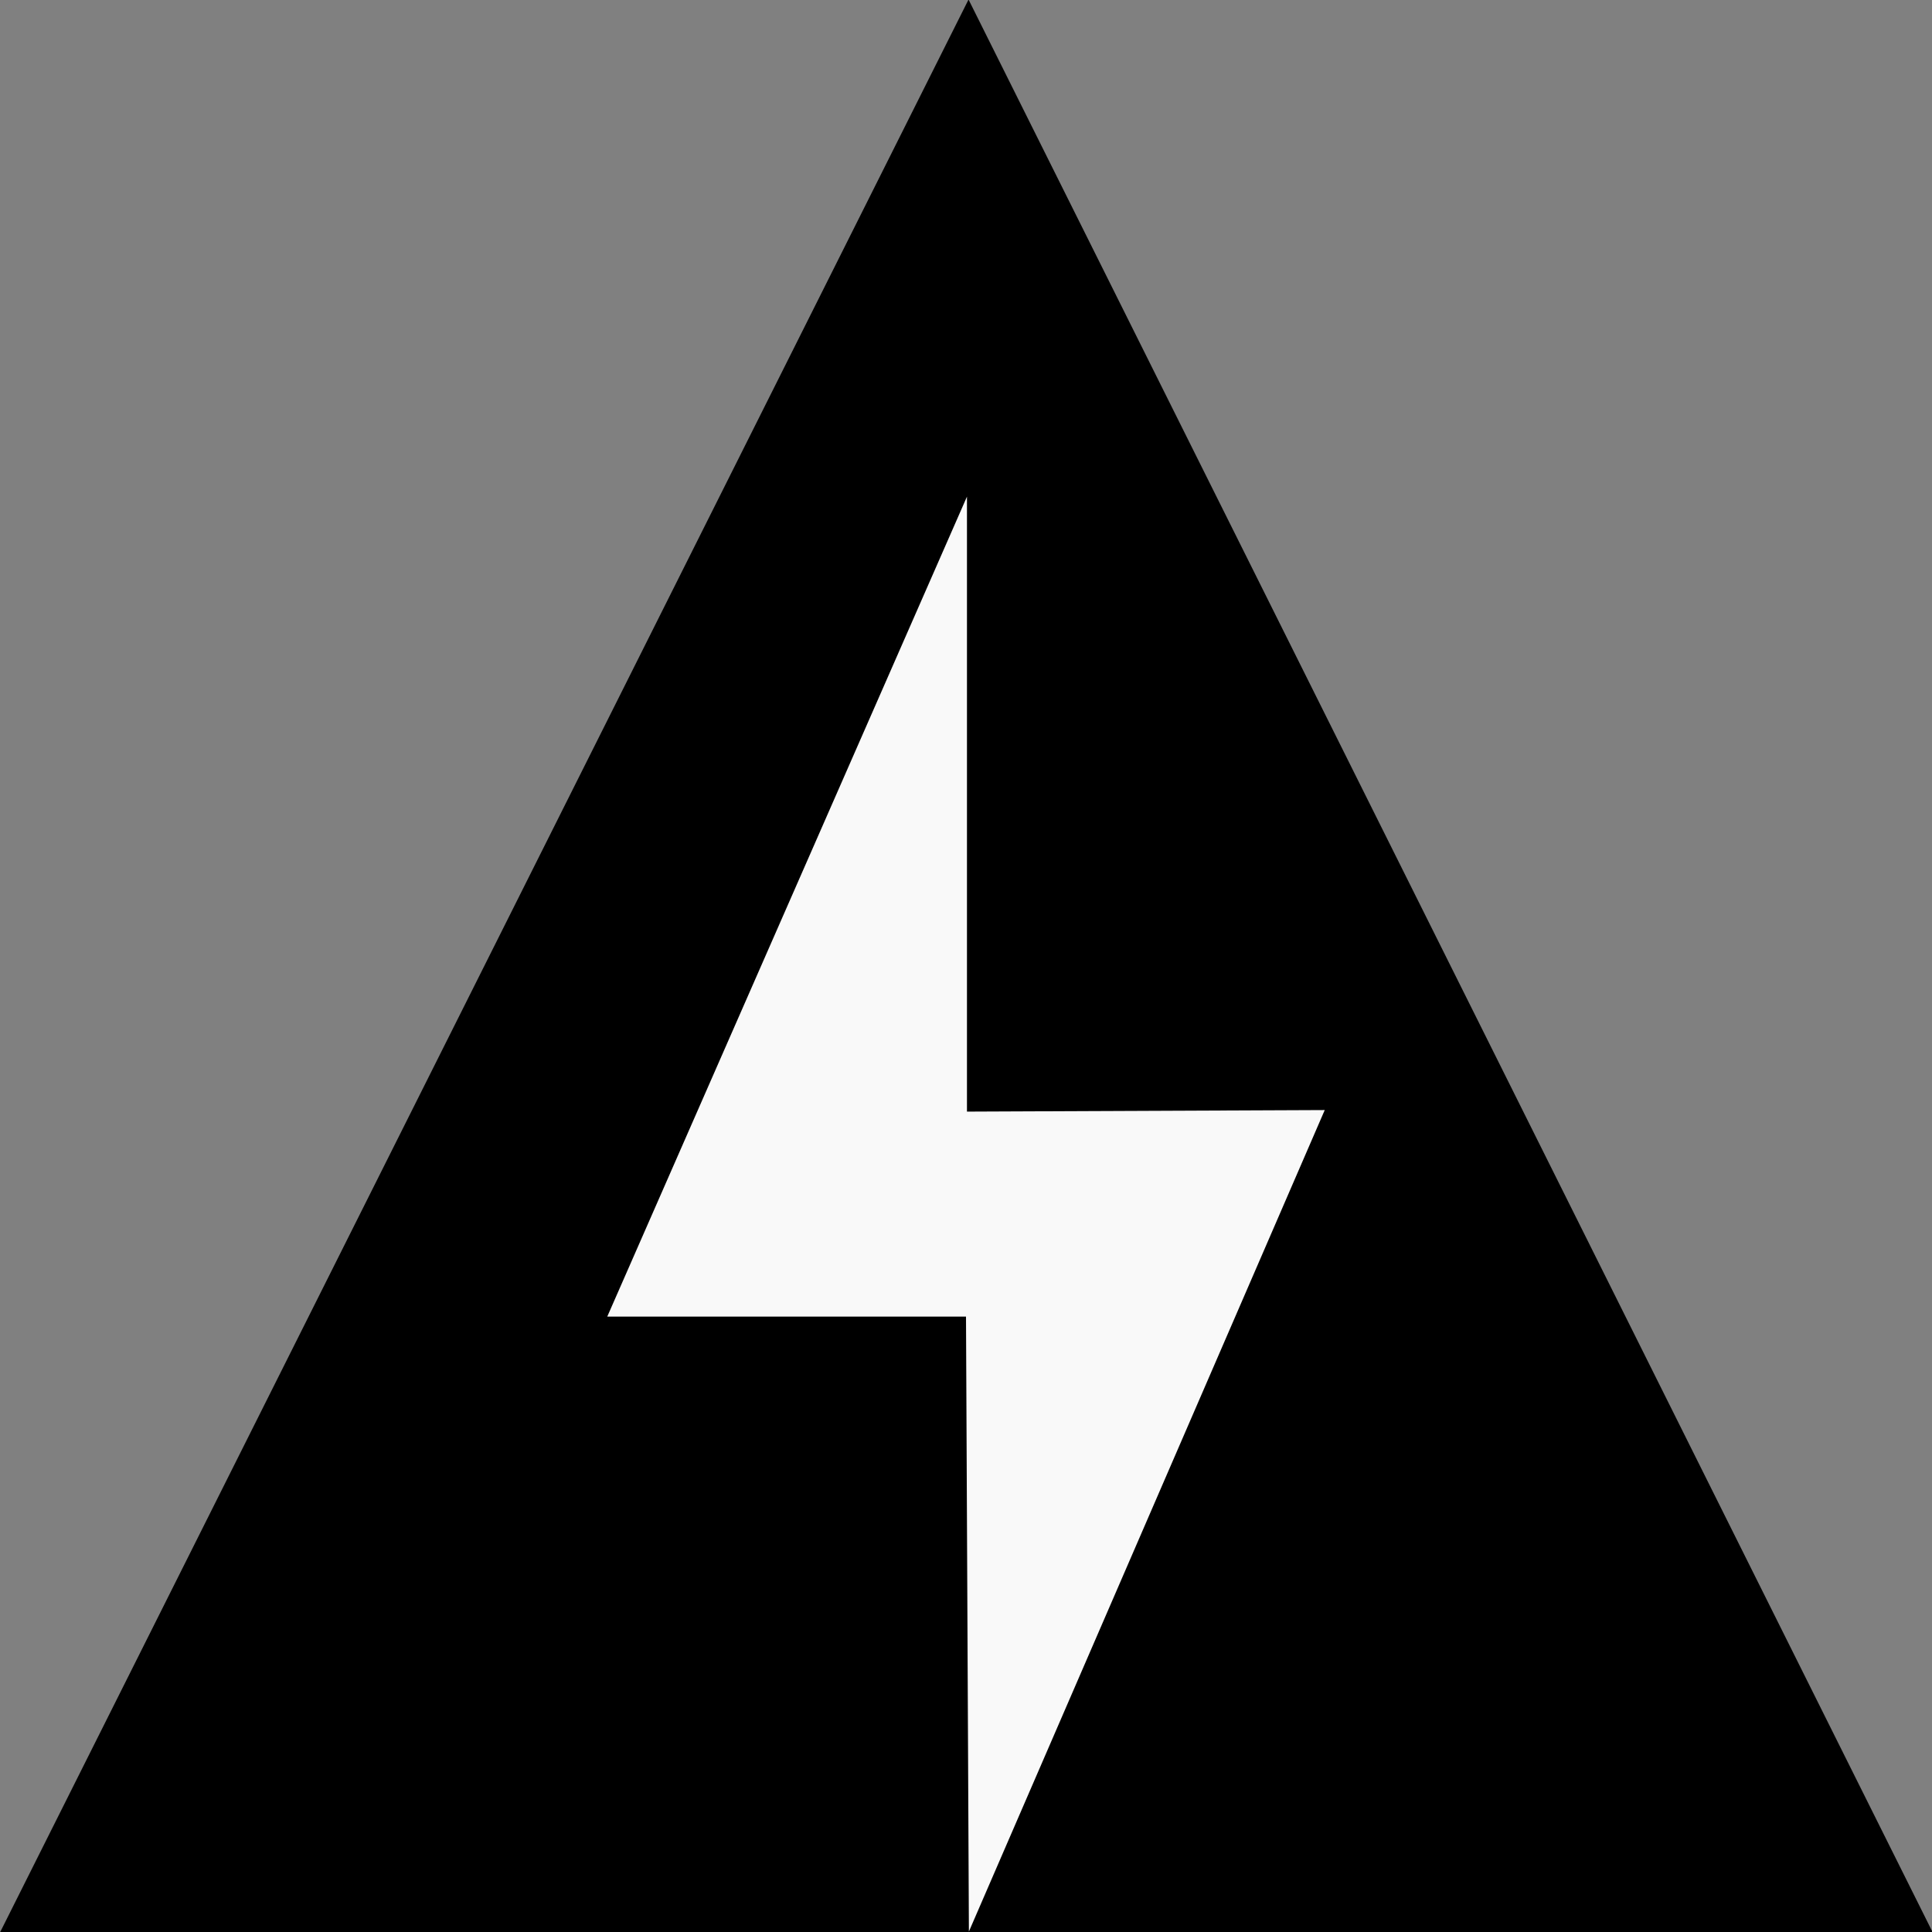
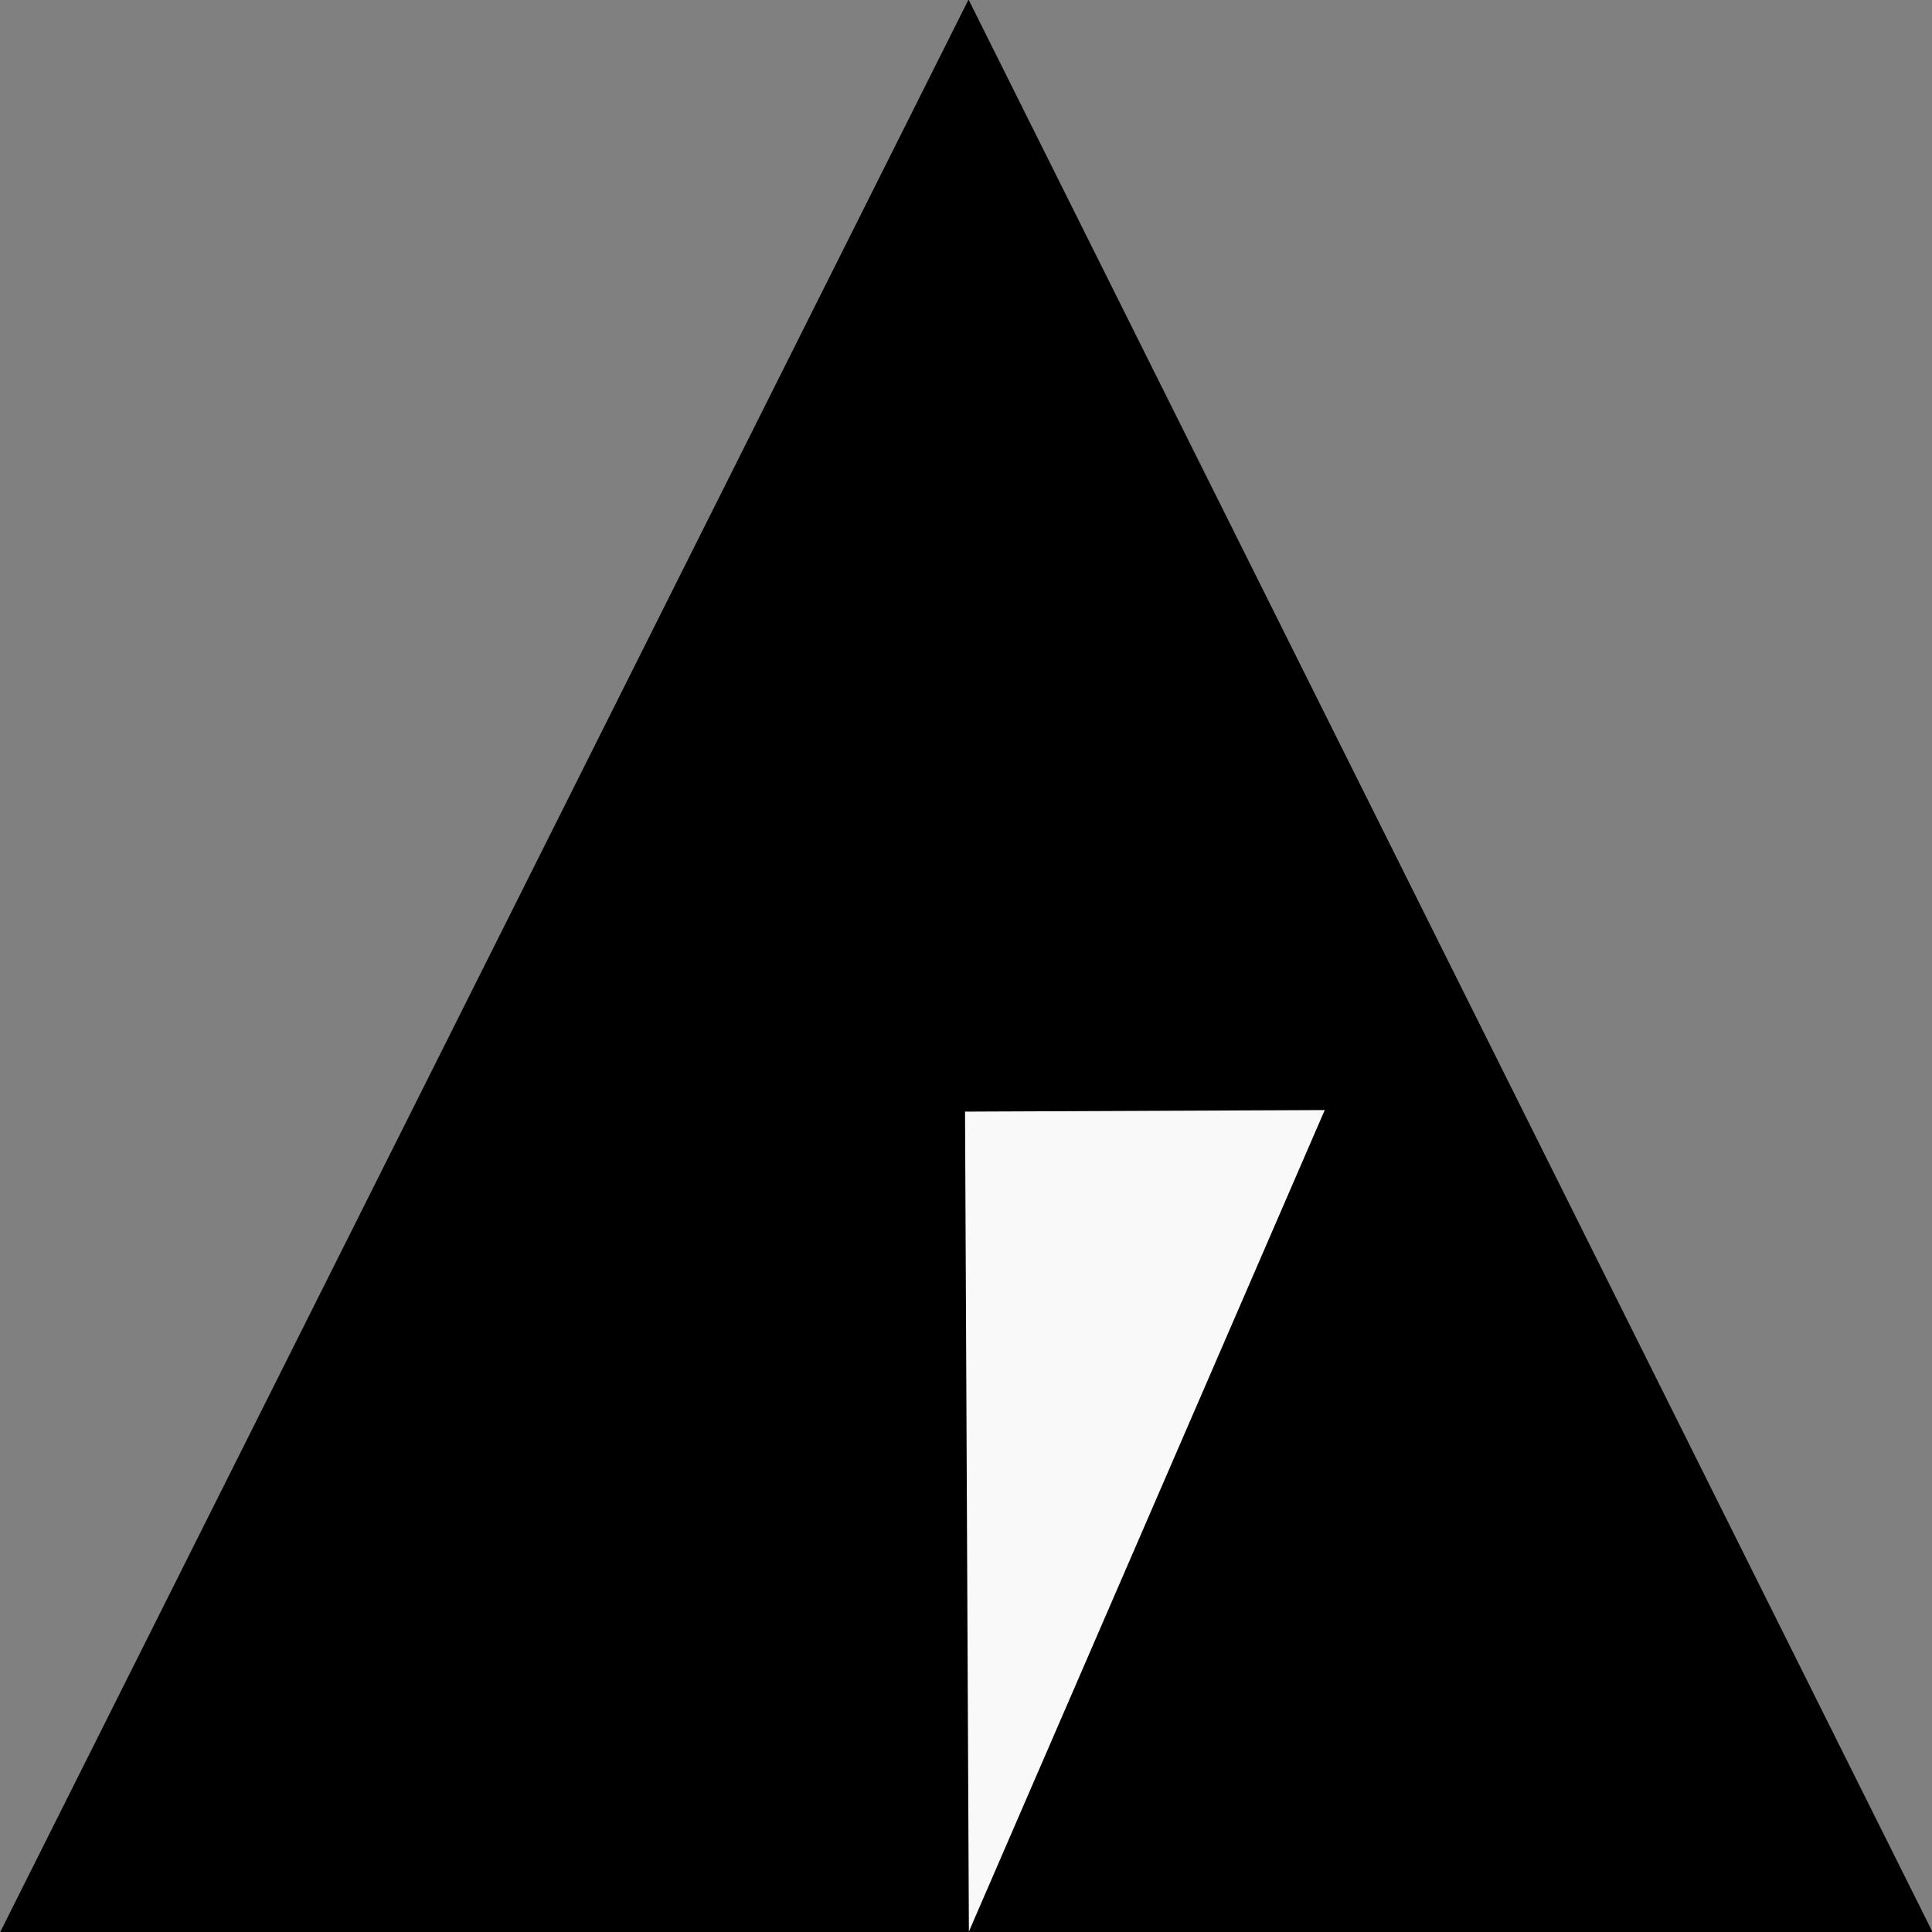
<svg xmlns="http://www.w3.org/2000/svg" xmlns:ns1="http://www.inkscape.org/namespaces/inkscape" xmlns:ns2="http://sodipodi.sourceforge.net/DTD/sodipodi-0.dtd" width="60mm" height="60mm" viewBox="0 0 60 60" version="1.1" id="svg1" ns1:version="1.3.2 (091e20ef0f, 2023-11-25)" ns2:docname="full-enlarged.svg" ns1:export-filename="full-recursive.png" ns1:export-xdpi="96" ns1:export-ydpi="96">
  <rect x="0" y="0" width="60" height="60" fill="#808080" stroke="none" />
  <ns2:namedview id="namedview1" pagecolor="#ffffff" bordercolor="#000000" borderopacity="0.25" ns1:showpageshadow="2" ns1:pageopacity="0.0" ns1:pagecheckerboard="0" ns1:deskcolor="#d1d1d1" ns1:document-units="mm" showgrid="true" ns1:lockguides="true" showguides="false" ns1:zoom="0.85700735" ns1:cx="33.838683" ns1:cy="-123.68622" ns1:window-width="1680" ns1:window-height="1050" ns1:window-x="1920" ns1:window-y="0" ns1:window-maximized="1" ns1:current-layer="layer1">
    <ns1:grid id="grid3" units="px" originx="0.071" originy="0" spacingx="0.265" spacingy="0.265" empcolor="#0099e5" empopacity="0.302" color="#0099e5" opacity="0.149" empspacing="5" dotted="false" gridanglex="30" gridanglez="30" visible="true" />
  </ns2:namedview>
  <defs id="defs1" />
  <g ns1:label="Layer 1" ns1:groupmode="layer" id="layer1" transform="translate(0.071,1.2723647e-4)">
    <path ns2:type="star" style="fill:#000000;stroke-width:0.265" id="path2" ns1:flatsided="true" ns2:sides="3" ns2:cx="79.731239" ns2:cy="42.26276" ns2:r1="38.590466" ns2:r2="19.295233" ns2:arg1="0.52051705" ns2:arg2="1.5677146" ns1:rounded="0" ns1:randomized="0" d="M 113.211,61.455 46.371,61.661 79.612,3.672 Z" ns1:transform-center-x="0.017648232" ns1:transform-center-y="-9.9998932" transform="matrix(0.898,0.003,-0.004,1.037,-41.469,-4.061)" ns1:label="path2" ns1:export-filename="full-recursive.png" ns1:export-xdpi="96" ns1:export-ydpi="96" />
-     <path id="path3" style="fill:#f9f9f9;stroke-width:0.435" ns1:transform-center-x="-0.040100859" ns1:transform-center-y="-4.244147" d="M 29.959,40.888 H 18.788 L 29.959,15.423 Z" ns2:nodetypes="cccc" />
    <path id="path3-2" style="fill:#f9f9f9;stroke-width:0.435" ns1:transform-center-x="0.080171925" ns1:transform-center-y="4.2442723" d="m 29.899,34.522 11.171,-0.048 -11.051,25.512 z" ns2:nodetypes="cccc" />
  </g>
</svg>